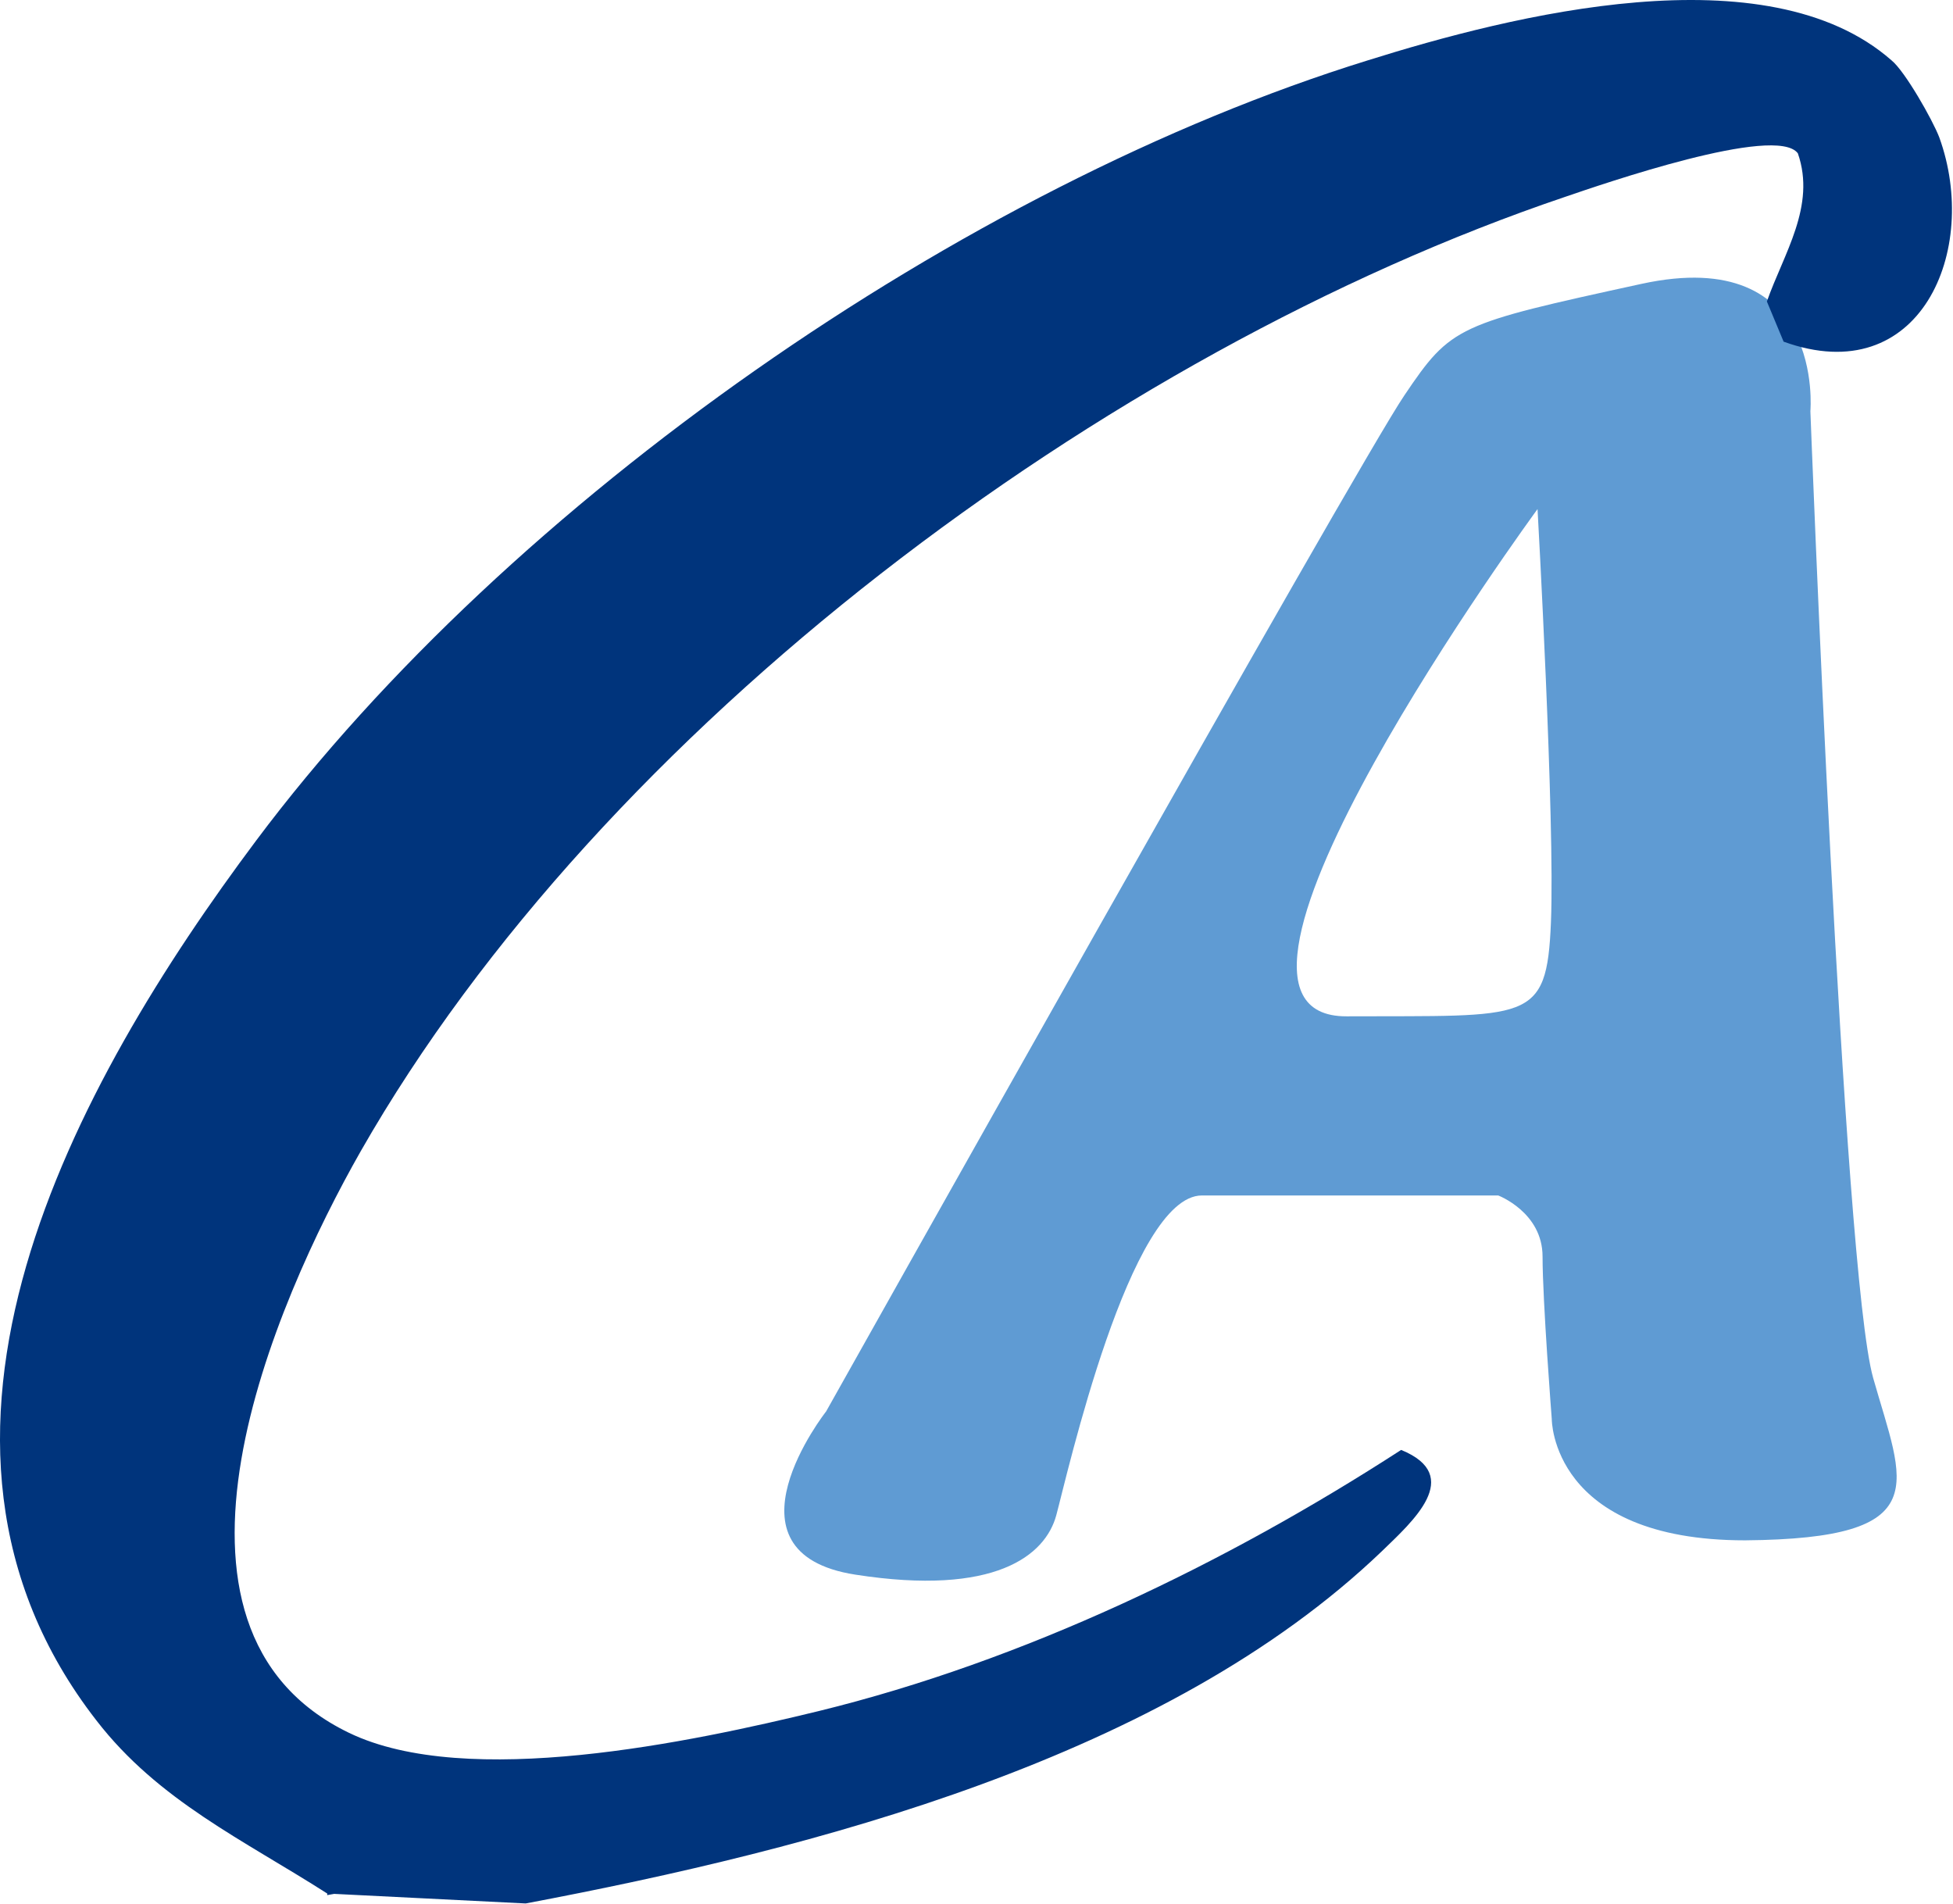
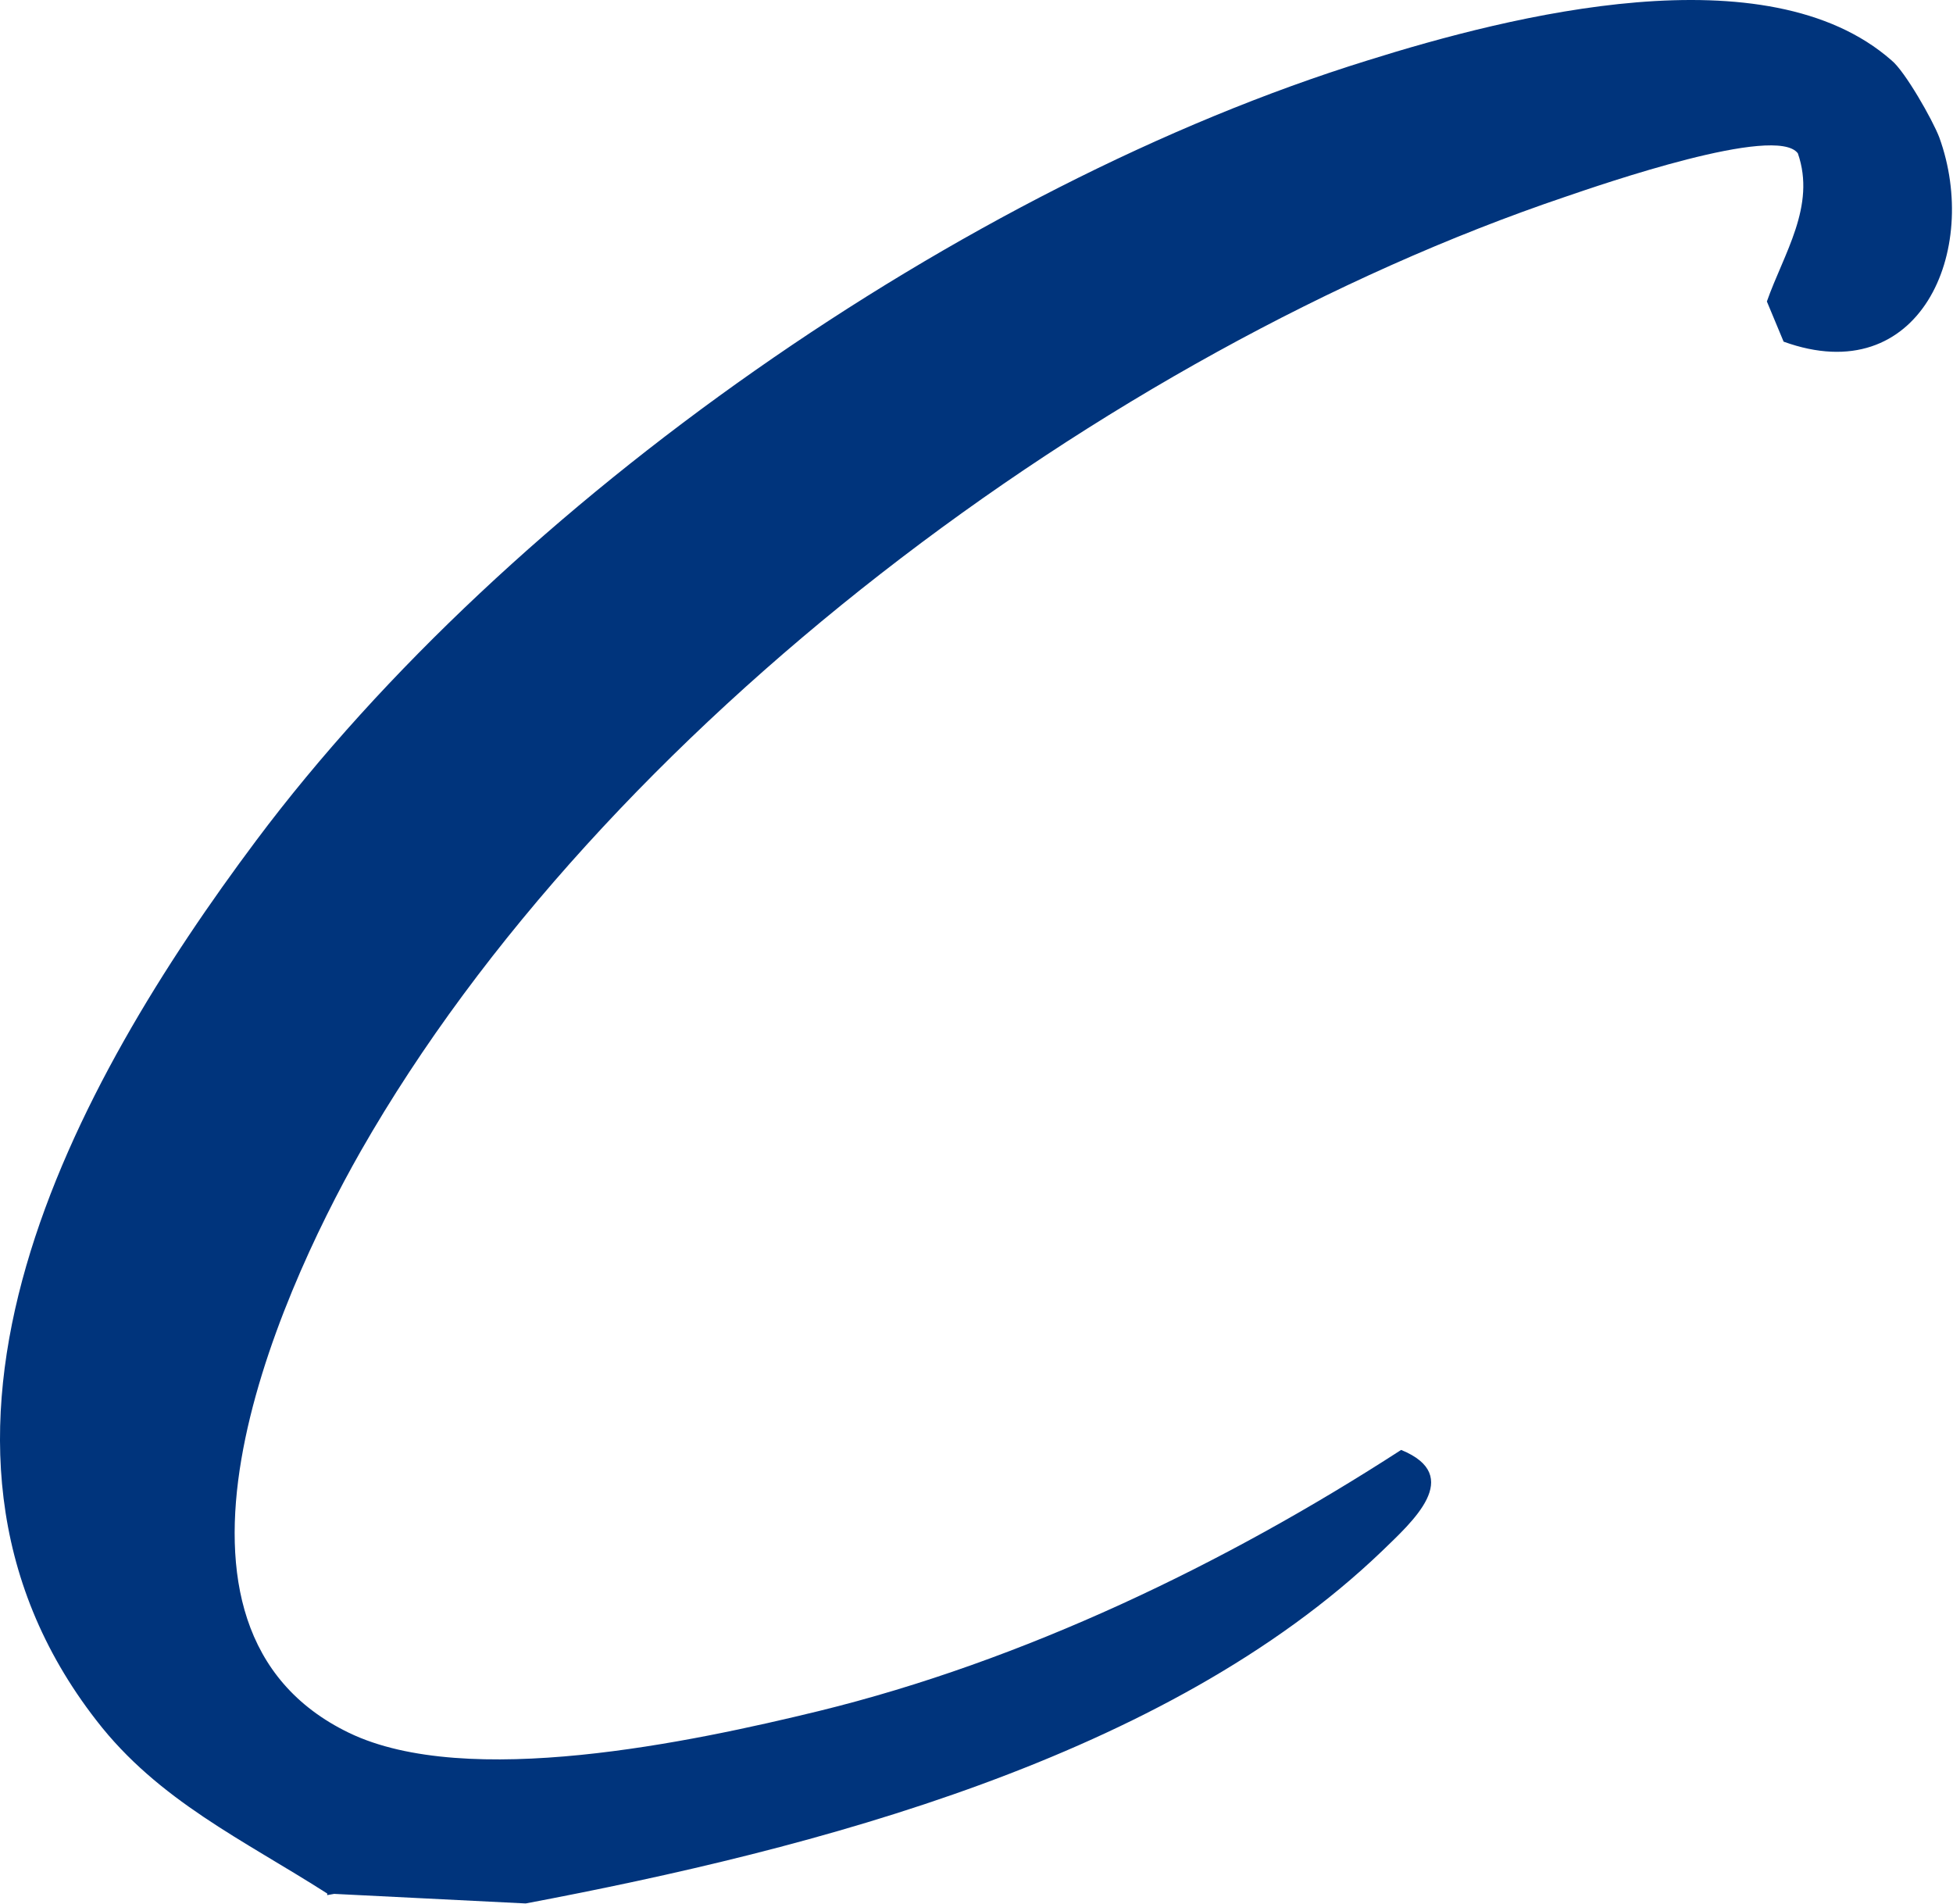
<svg xmlns="http://www.w3.org/2000/svg" width="835" height="814" viewBox="0 0 835 814" fill="none">
-   <path d="M800.864 589.07C787.982 543.624 774.026 175.759 774.026 175.759C774.026 175.759 780.467 104.19 701.742 121.367C623.017 138.543 620.512 139.259 600.473 168.96C580.434 198.303 353.205 603.384 353.205 603.384C353.205 603.384 305.613 663.86 365.73 673.164C425.489 682.468 446.96 664.933 451.612 647.757C456.263 630.58 483.102 511.06 513.876 511.06H640.551C640.551 511.06 659.517 518.217 659.517 537.183C659.517 556.148 663.453 606.605 663.453 606.605C663.453 606.605 663.095 658.492 746.114 658.492C828.418 657.777 813.746 634.517 800.864 589.07ZM663.095 394.403C661.306 437.702 653.792 434.123 575.782 434.481C498.131 434.839 657.37 217.627 657.37 217.627C657.37 217.627 664.885 351.461 663.095 394.403Z" fill="#5F9BD3" />
  <path d="M584.734 25.822C646.283 6.498 755.424 -21.056 808.742 25.822C814.468 30.474 826.277 51.229 829.14 58.744C846.674 107.053 820.909 167.17 762.581 146.057L755.424 128.882C762.581 108.484 776.537 88.087 768.664 65.543C759.36 53.019 684.929 78.782 669.185 84.15C472.372 150.709 257.668 311.025 154.252 492.094C117.394 556.865 56.562 696.066 149.242 740.797C199.698 765.13 295.599 744.732 349.991 731.492C437.662 710.021 523.901 668.511 599.048 619.844C626.244 630.938 603.7 650.62 590.817 663.144C498.583 751.507 348.512 790.342 224.761 813.725L142.864 809.632L139.867 810.16L139.938 809.503C104.154 786.601 67.655 769.782 41.175 735.428C-52.222 615.192 31.871 463.109 109.522 359.334C217.948 214.406 411.54 79.499 584.734 25.822Z" fill="#00347C" />
</svg>